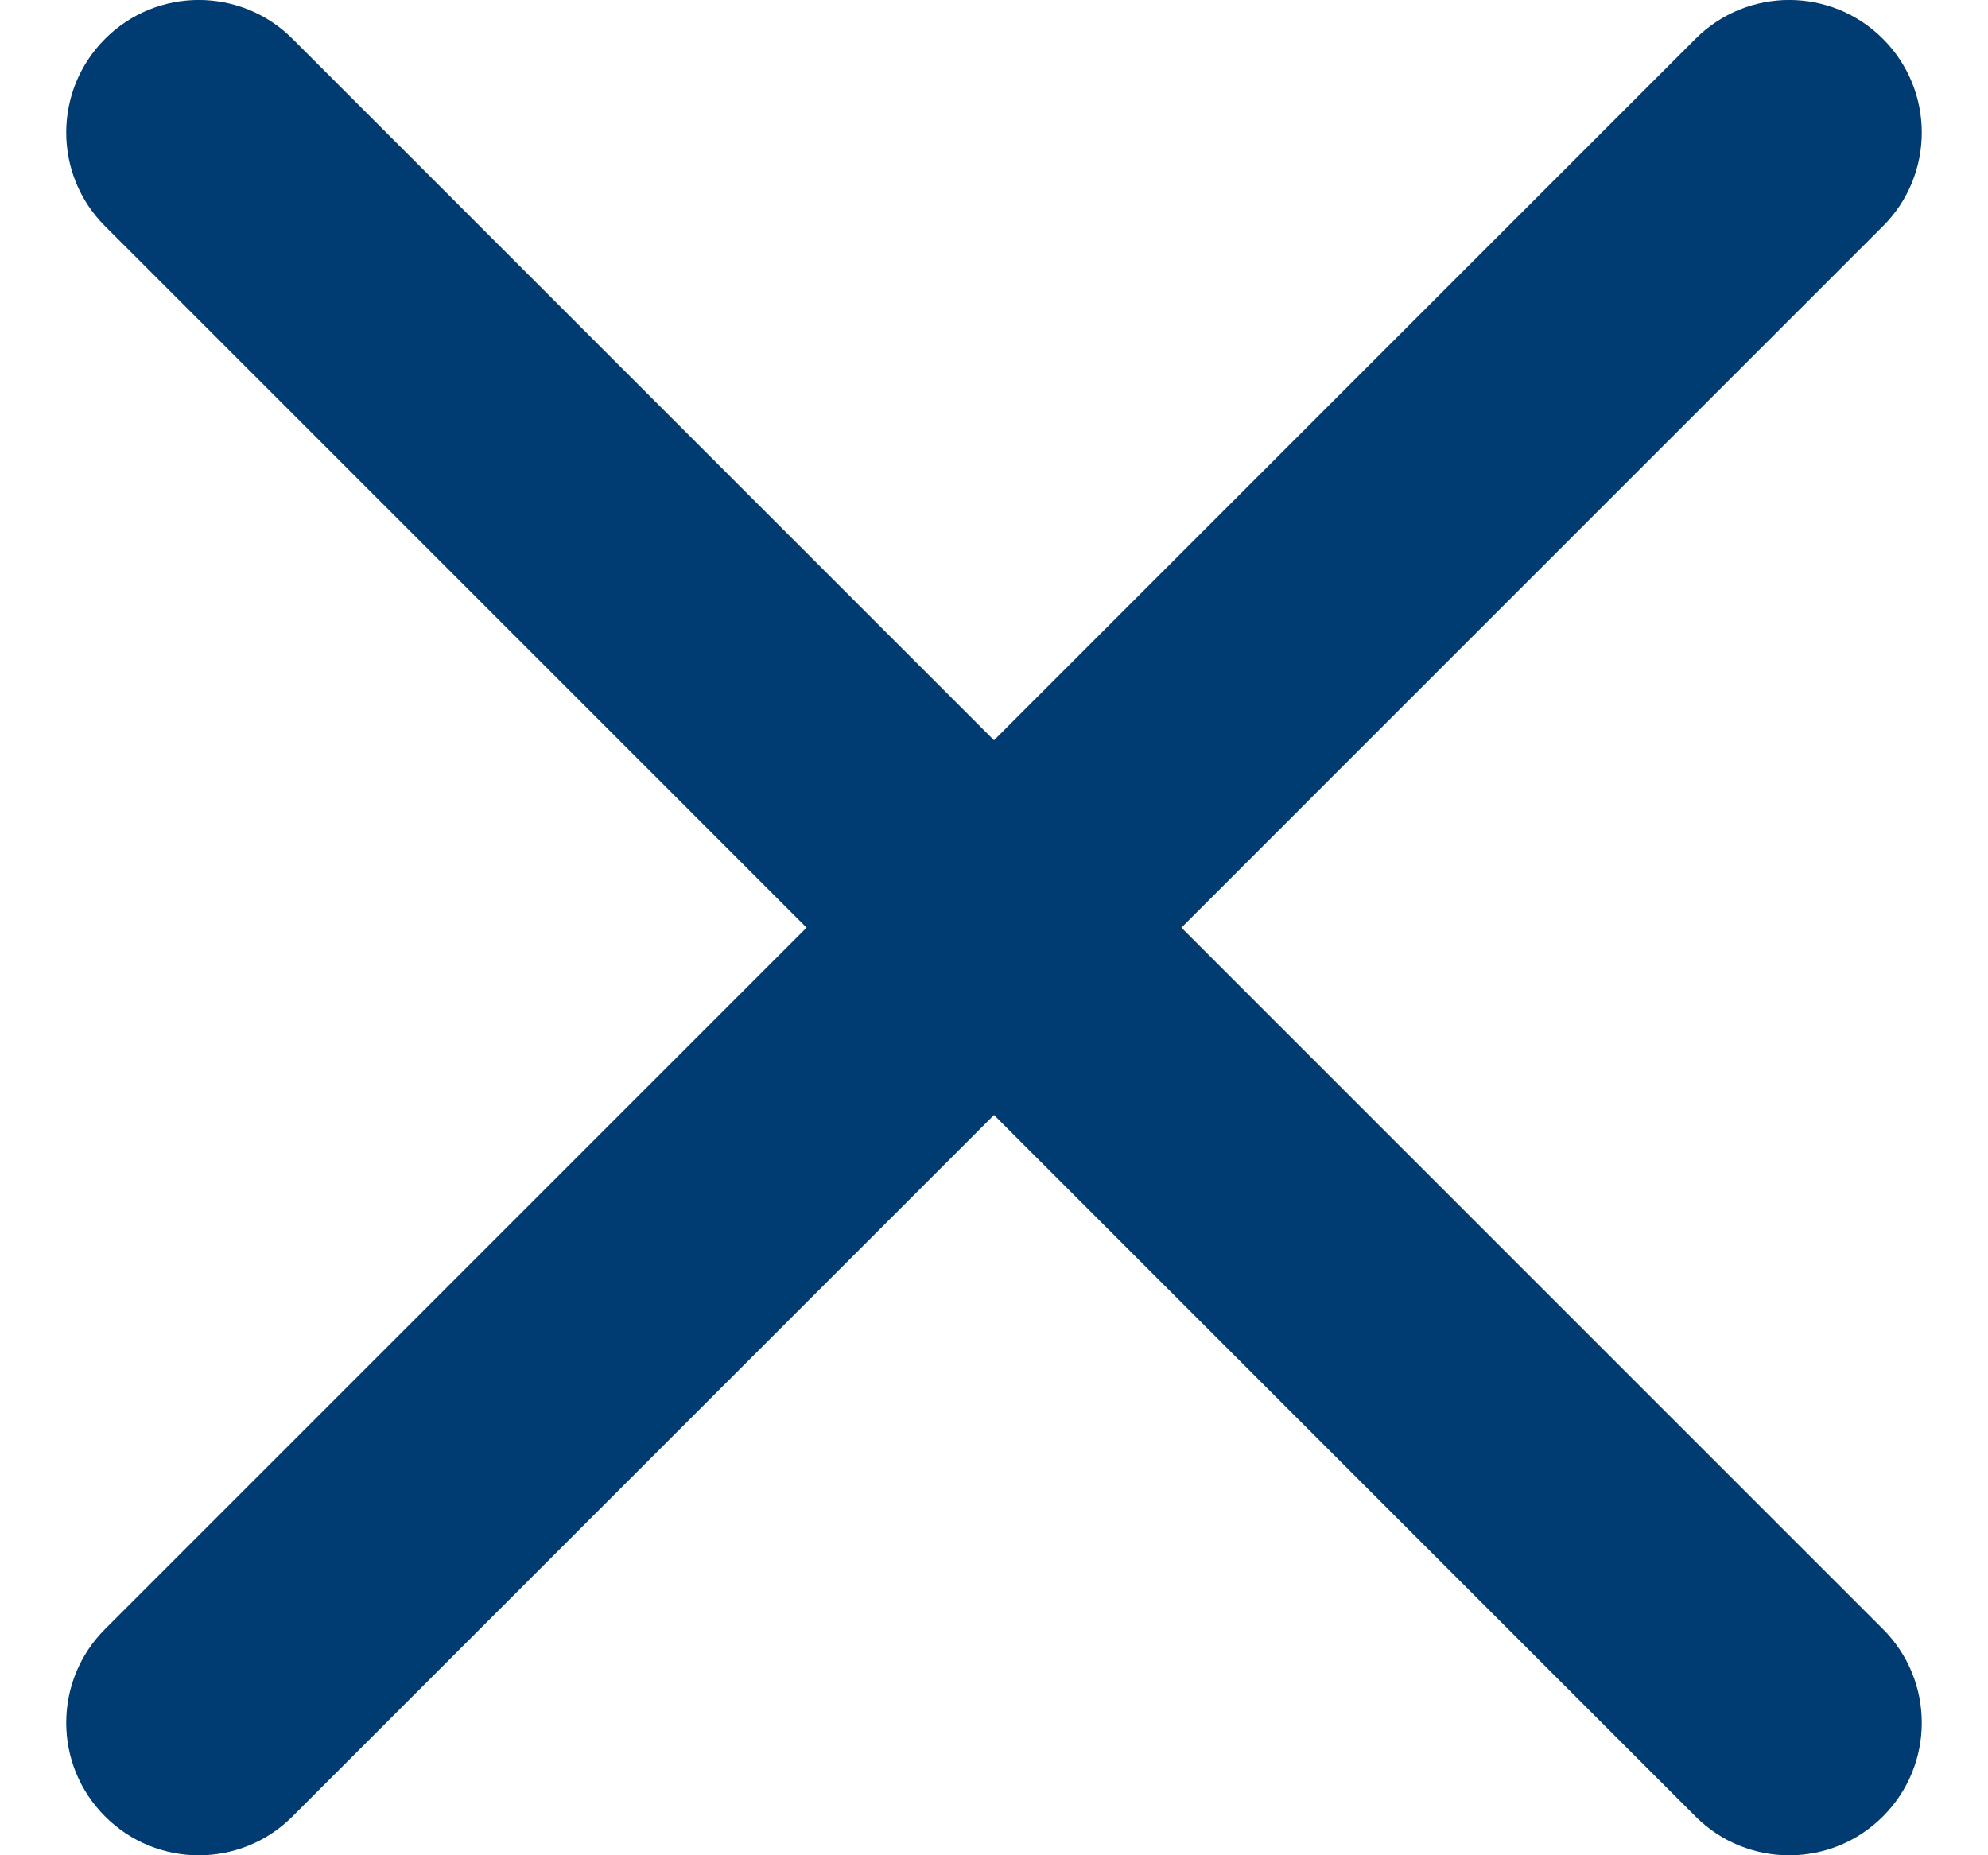
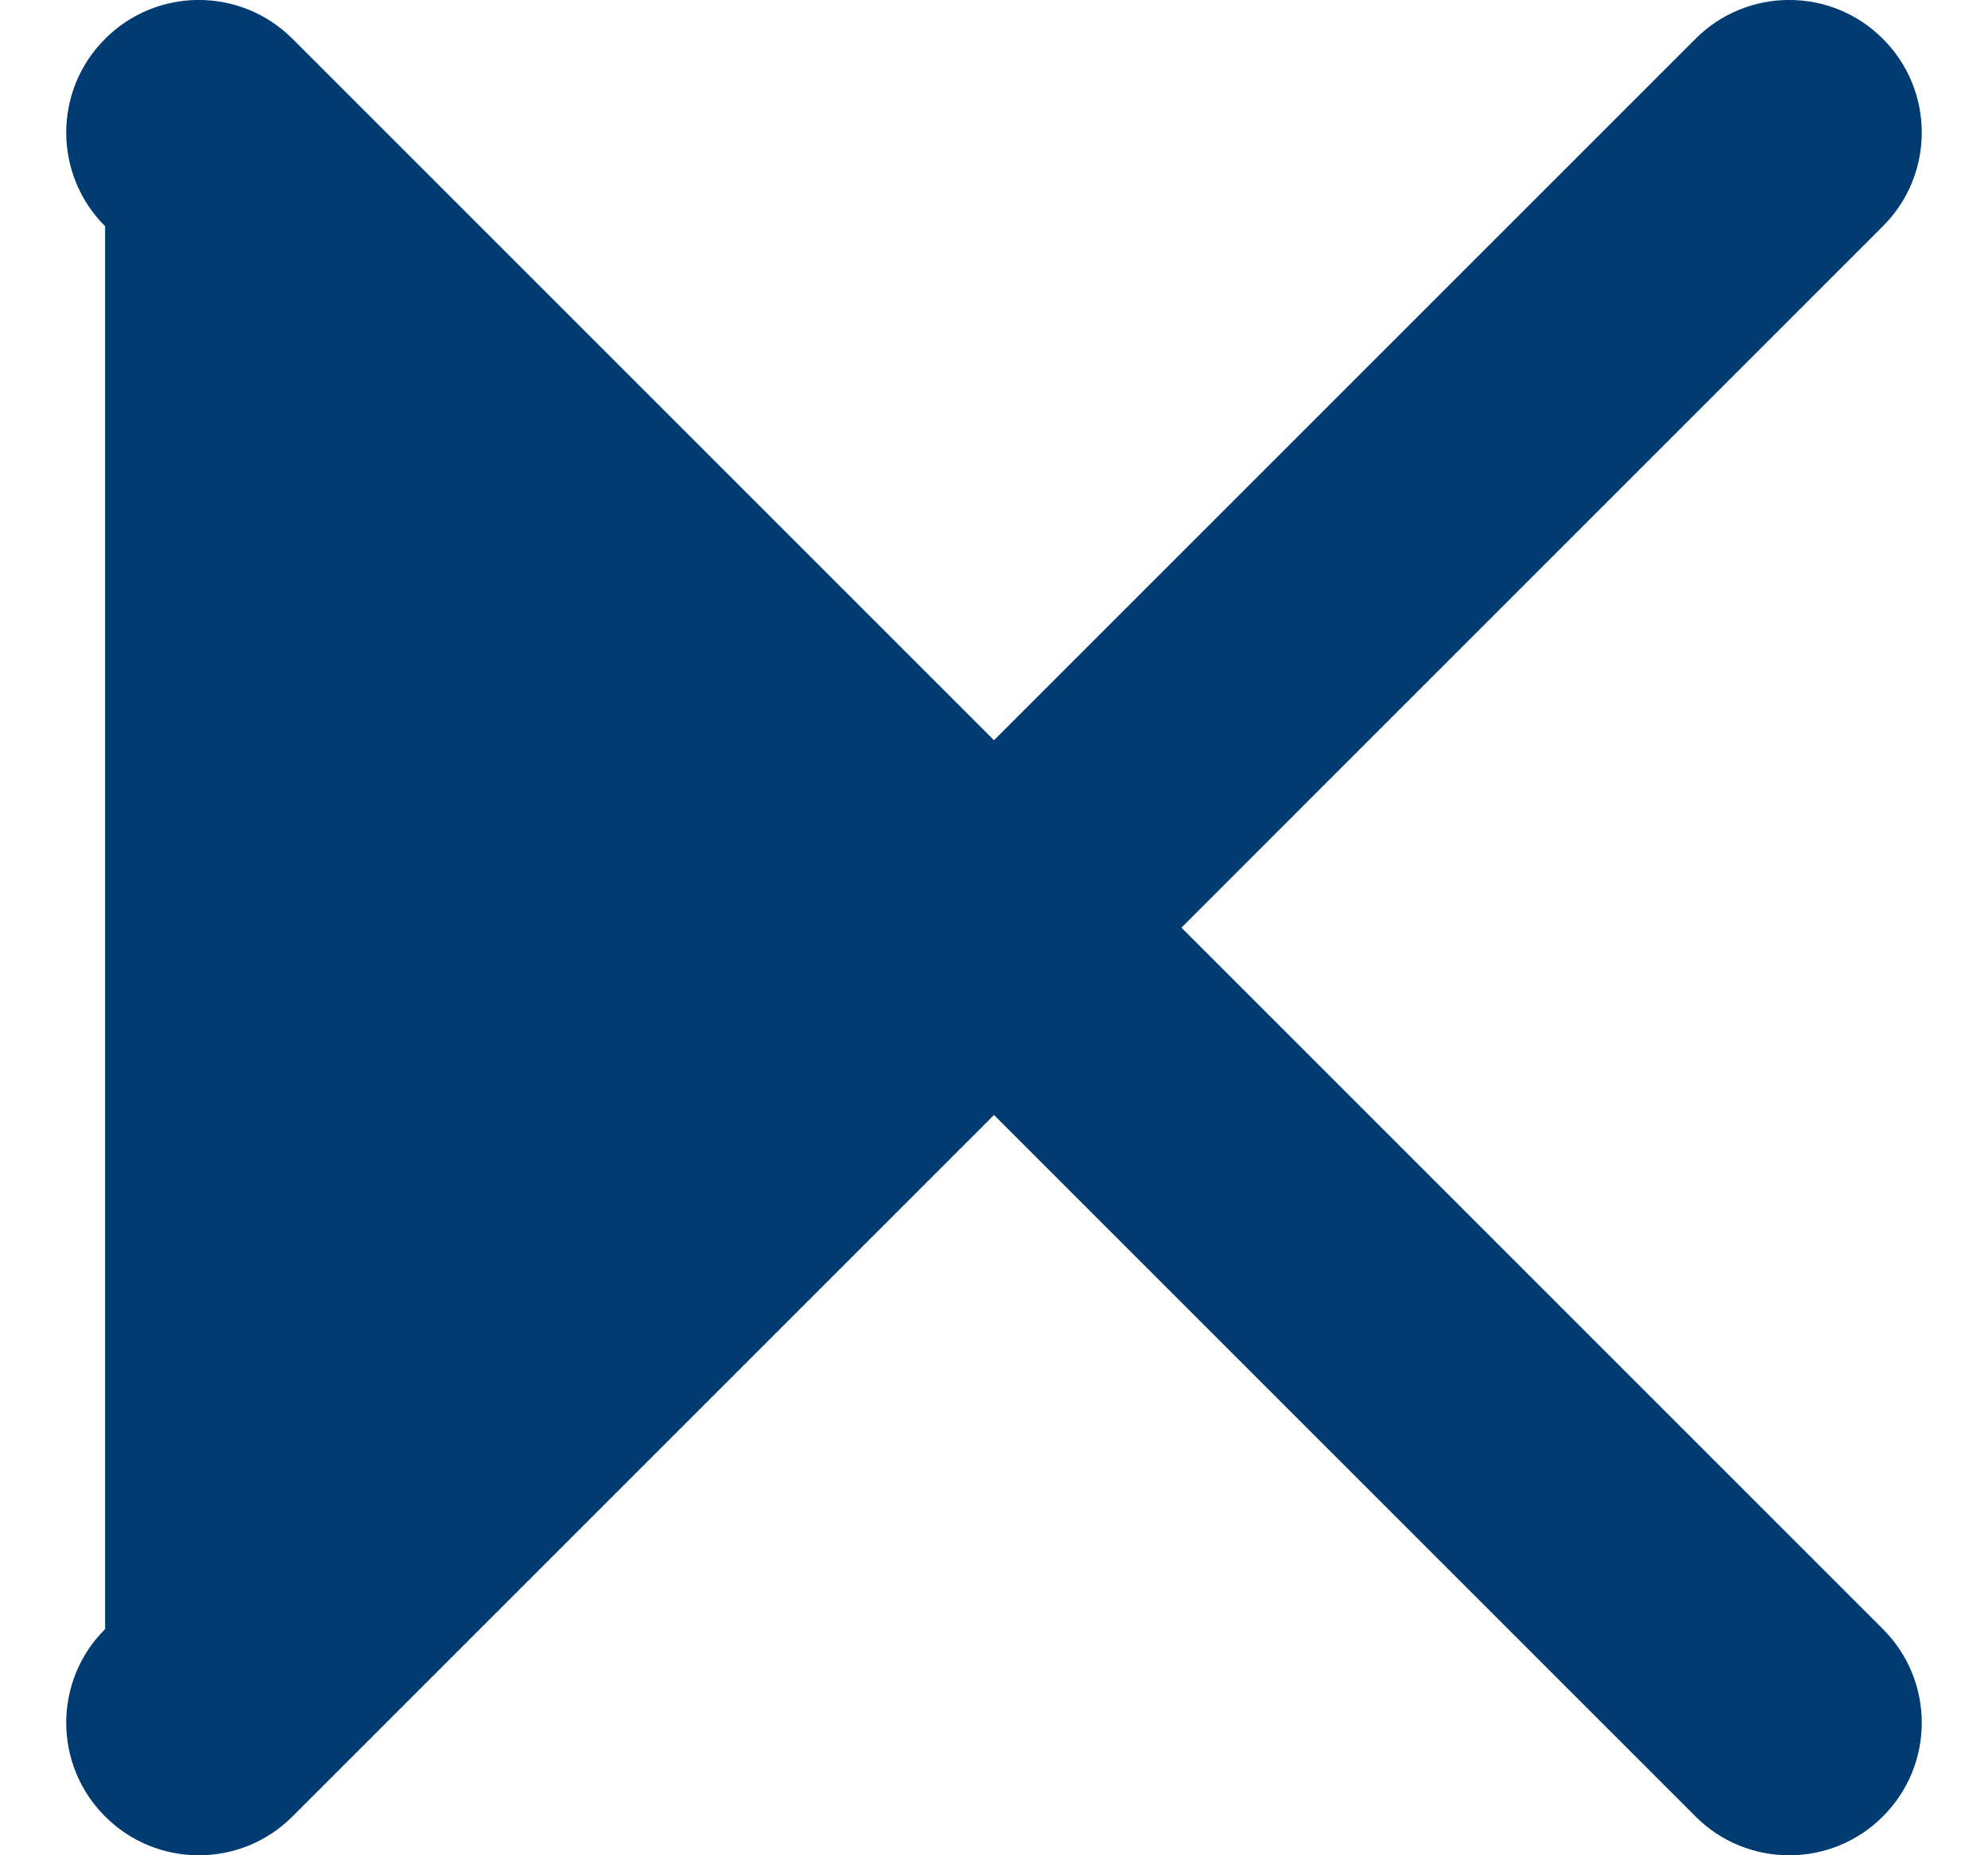
<svg xmlns="http://www.w3.org/2000/svg" id="close-icon" width="15" height="14" viewBox="0 0 15 14" fill="currentColor">
-   <path fill-rule="evenodd" clip-rule="evenodd" d="M14.207 1.707C14.598 1.317 14.598 0.683 14.207 0.293C13.817 -0.098 13.183 -0.098 12.793 0.293L7.5 5.586L2.207 0.293C1.817 -0.098 1.183 -0.098 0.793 0.293C0.402 0.683 0.402 1.317 0.793 1.707L6.086 7L0.793 12.293C0.402 12.683 0.402 13.317 0.793 13.707C1.183 14.098 1.817 14.098 2.207 13.707L7.5 8.414L12.793 13.707C13.183 14.098 13.817 14.098 14.207 13.707C14.598 13.317 14.598 12.683 14.207 12.293L8.914 7L14.207 1.707Z" fill="#003B71" />
+   <path fill-rule="evenodd" clip-rule="evenodd" d="M14.207 1.707C14.598 1.317 14.598 0.683 14.207 0.293C13.817 -0.098 13.183 -0.098 12.793 0.293L7.5 5.586L2.207 0.293C1.817 -0.098 1.183 -0.098 0.793 0.293C0.402 0.683 0.402 1.317 0.793 1.707L0.793 12.293C0.402 12.683 0.402 13.317 0.793 13.707C1.183 14.098 1.817 14.098 2.207 13.707L7.5 8.414L12.793 13.707C13.183 14.098 13.817 14.098 14.207 13.707C14.598 13.317 14.598 12.683 14.207 12.293L8.914 7L14.207 1.707Z" fill="#003B71" />
</svg>